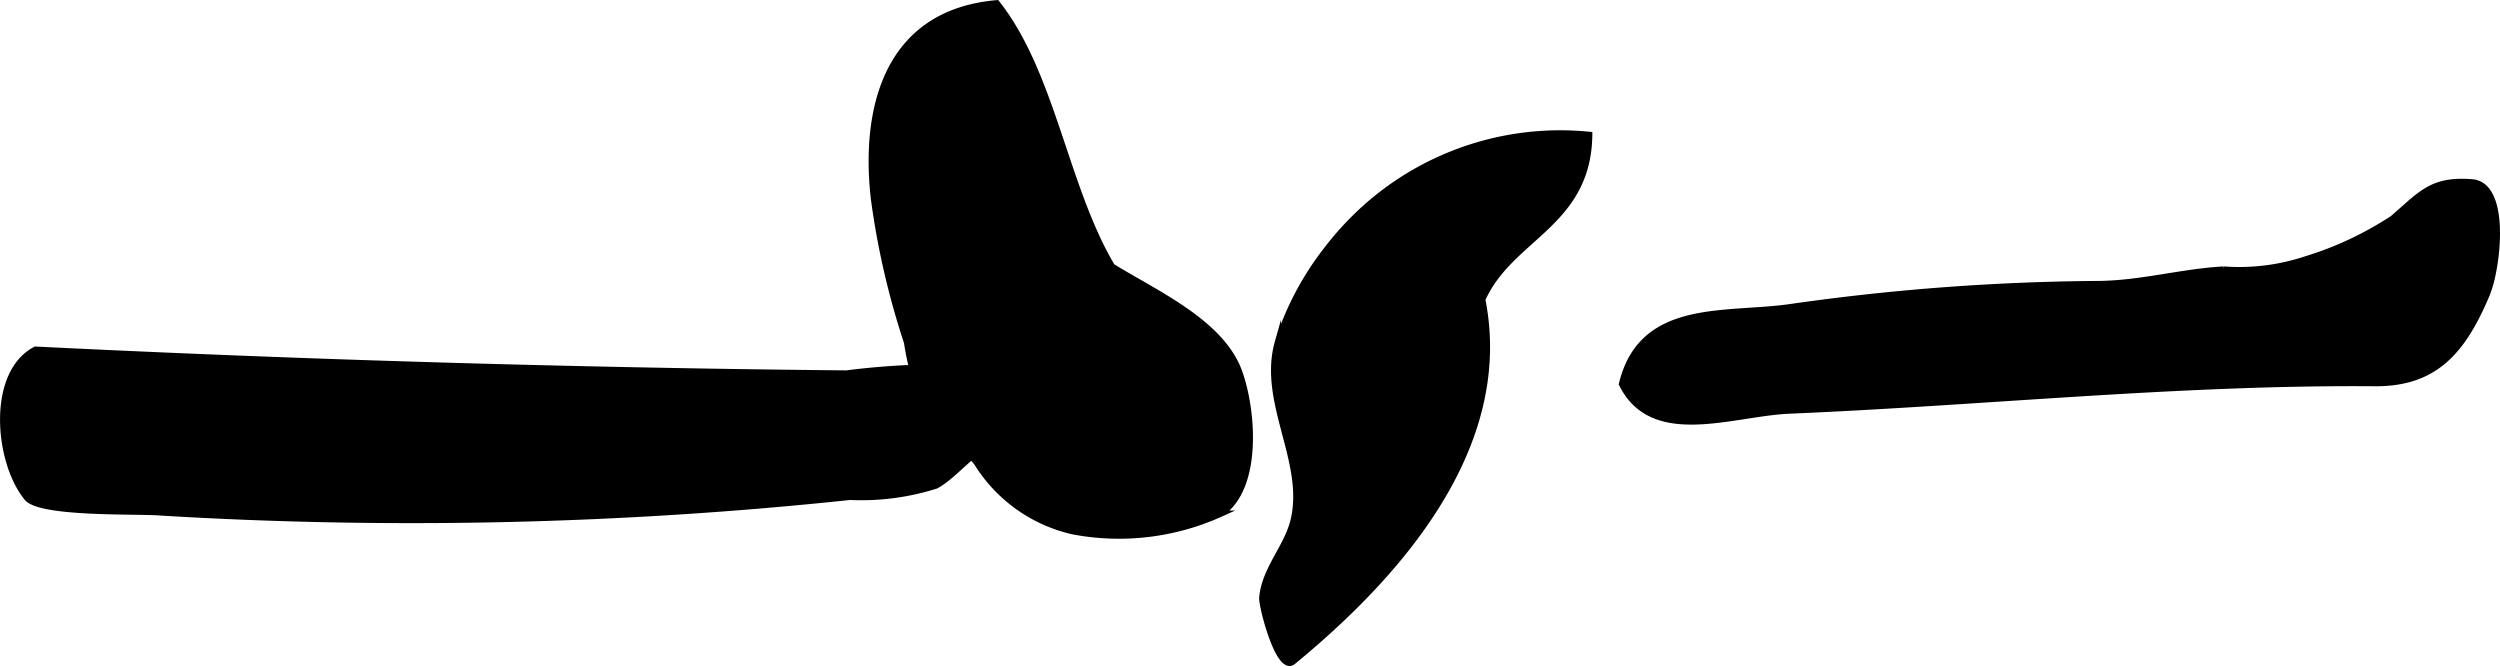
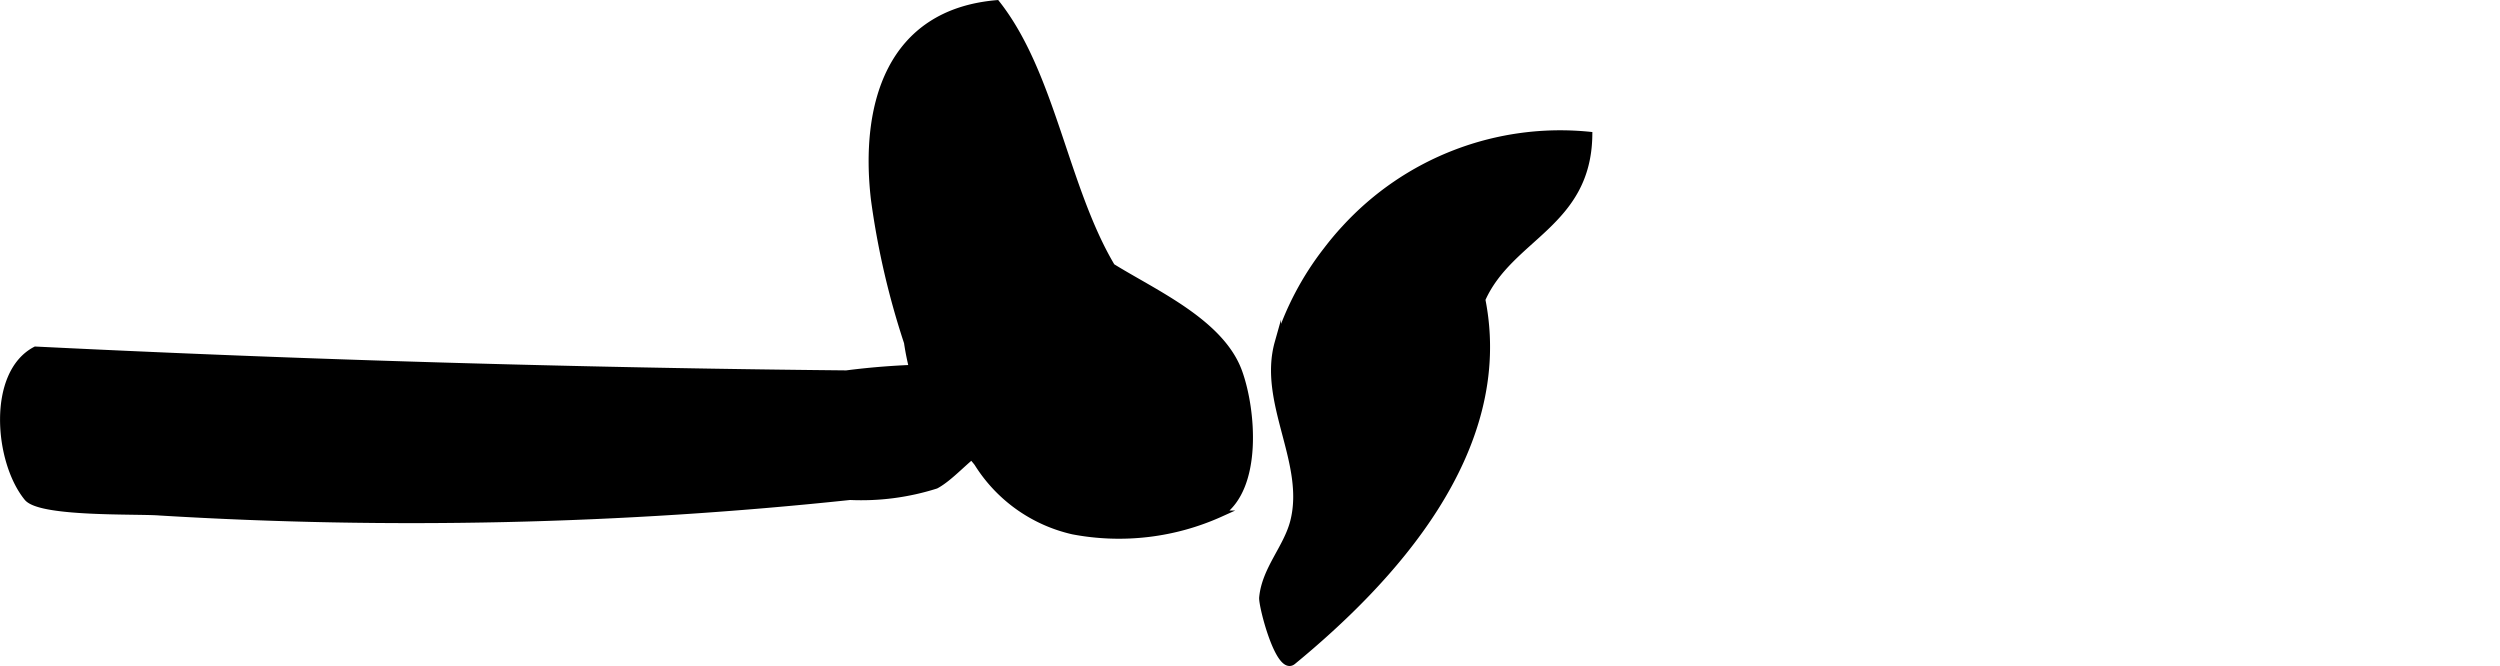
<svg xmlns="http://www.w3.org/2000/svg" version="1.1" width="20.791mm" height="5.539mm" viewBox="0 0 58.934 15.7">
  <defs>
    <style type="text/css">
      .a {
        stroke: #000;
        stroke-miterlimit: 10;
        stroke-width: 0.15px;
        fill-rule: evenodd;
      }
    </style>
  </defs>
  <path class="a" d="M31.269,5.898c.14-.184.284-.356.428-.511a6.885,6.885,0,0,1,5.765-2.207c-.026,2.108-1.867,2.401-2.522,3.88.717,3.595-2.188,6.664-4.461,8.533-.332.273-.739-1.319-.721-1.506.064-.673.574-1.17.733-1.797.352-1.388-.764-2.804-.367-4.214A6.961,6.961,0,0,1,31.269,5.898Z" />
-   <path class="a" d="M58.764,6.428a2.83,2.83,0,0,1-.147.516c-.552,1.305-1.2,2.098-2.635,2.086-4.607-.036-9.18.452-13.796.647-1.346.057-3.228.834-3.948-.625.472-1.953,2.473-1.585,4.005-1.816a53.572,53.572,0,0,1,7.235-.539c1.003-.011,1.94-.285,2.938-.342a4.989,4.989,0,0,0,1.938-.239,7.959,7.959,0,0,0,2.052-.962c.664-.568.912-.931,1.868-.855C58.941,4.353,58.93,5.605,58.764,6.428Z" />
  <path class="a" d="M23.759,8.731c.393.091.682.253.774.526.2.583-1.02,1.083-1.389,1.321-.363.234-.728.678-1.081.867a5.807,5.807,0,0,1-2.026.266,98.14,98.14,0,0,1-16.272.366c-.52-.043-2.813.039-3.125-.344-.7-.858-.869-2.93.197-3.489q6.341.313,12.69.457,3.212.074,6.425.105A17.676,17.676,0,0,1,23.759,8.731Z" />
  <path class="a" d="M23.497.078c1.312,1.661,1.607,4.342,2.715,6.206,1.005.625,2.576,1.312,2.998,2.485.321.889.481,2.723-.438,3.34a5.813,5.813,0,0,1-3.475.414,3.594,3.594,0,0,1-2.26-1.607c-.346-.445-.871-.756-1.176-1.22a6.068,6.068,0,0,1-.476-1.623,18.682,18.682,0,0,1-.78-3.38C20.351,2.487,20.956.297,23.497.078Z" />
</svg>